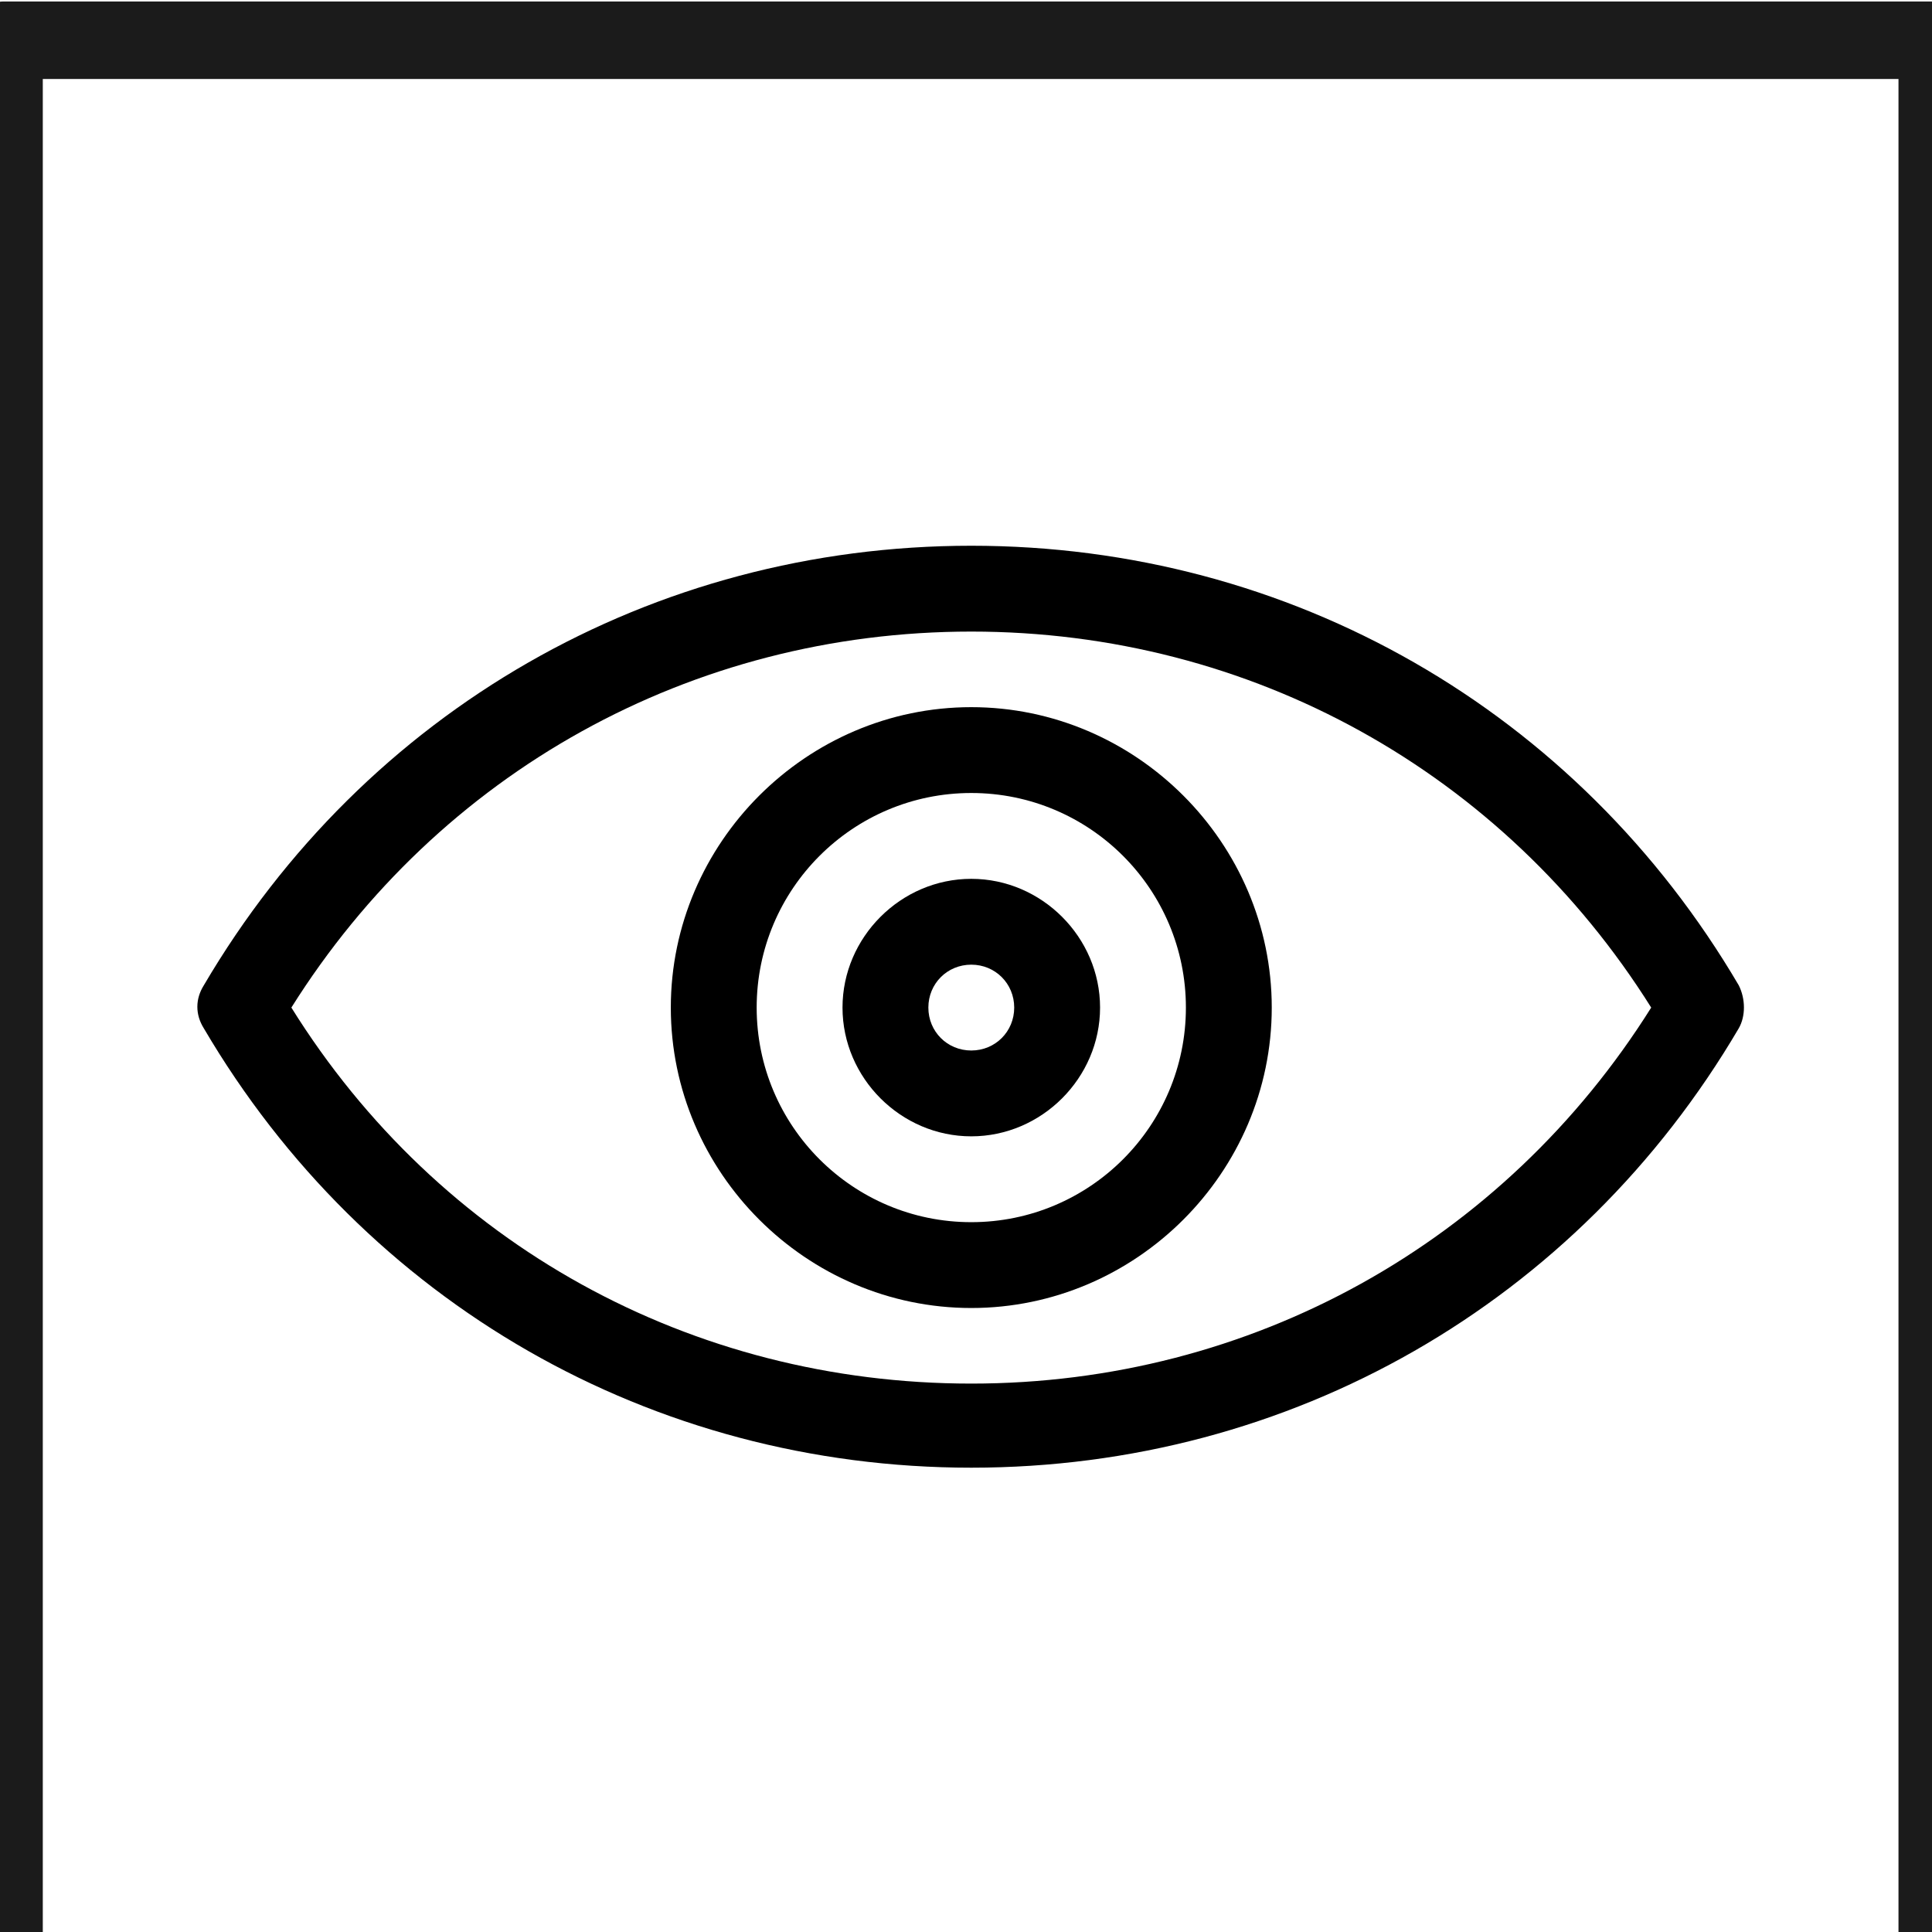
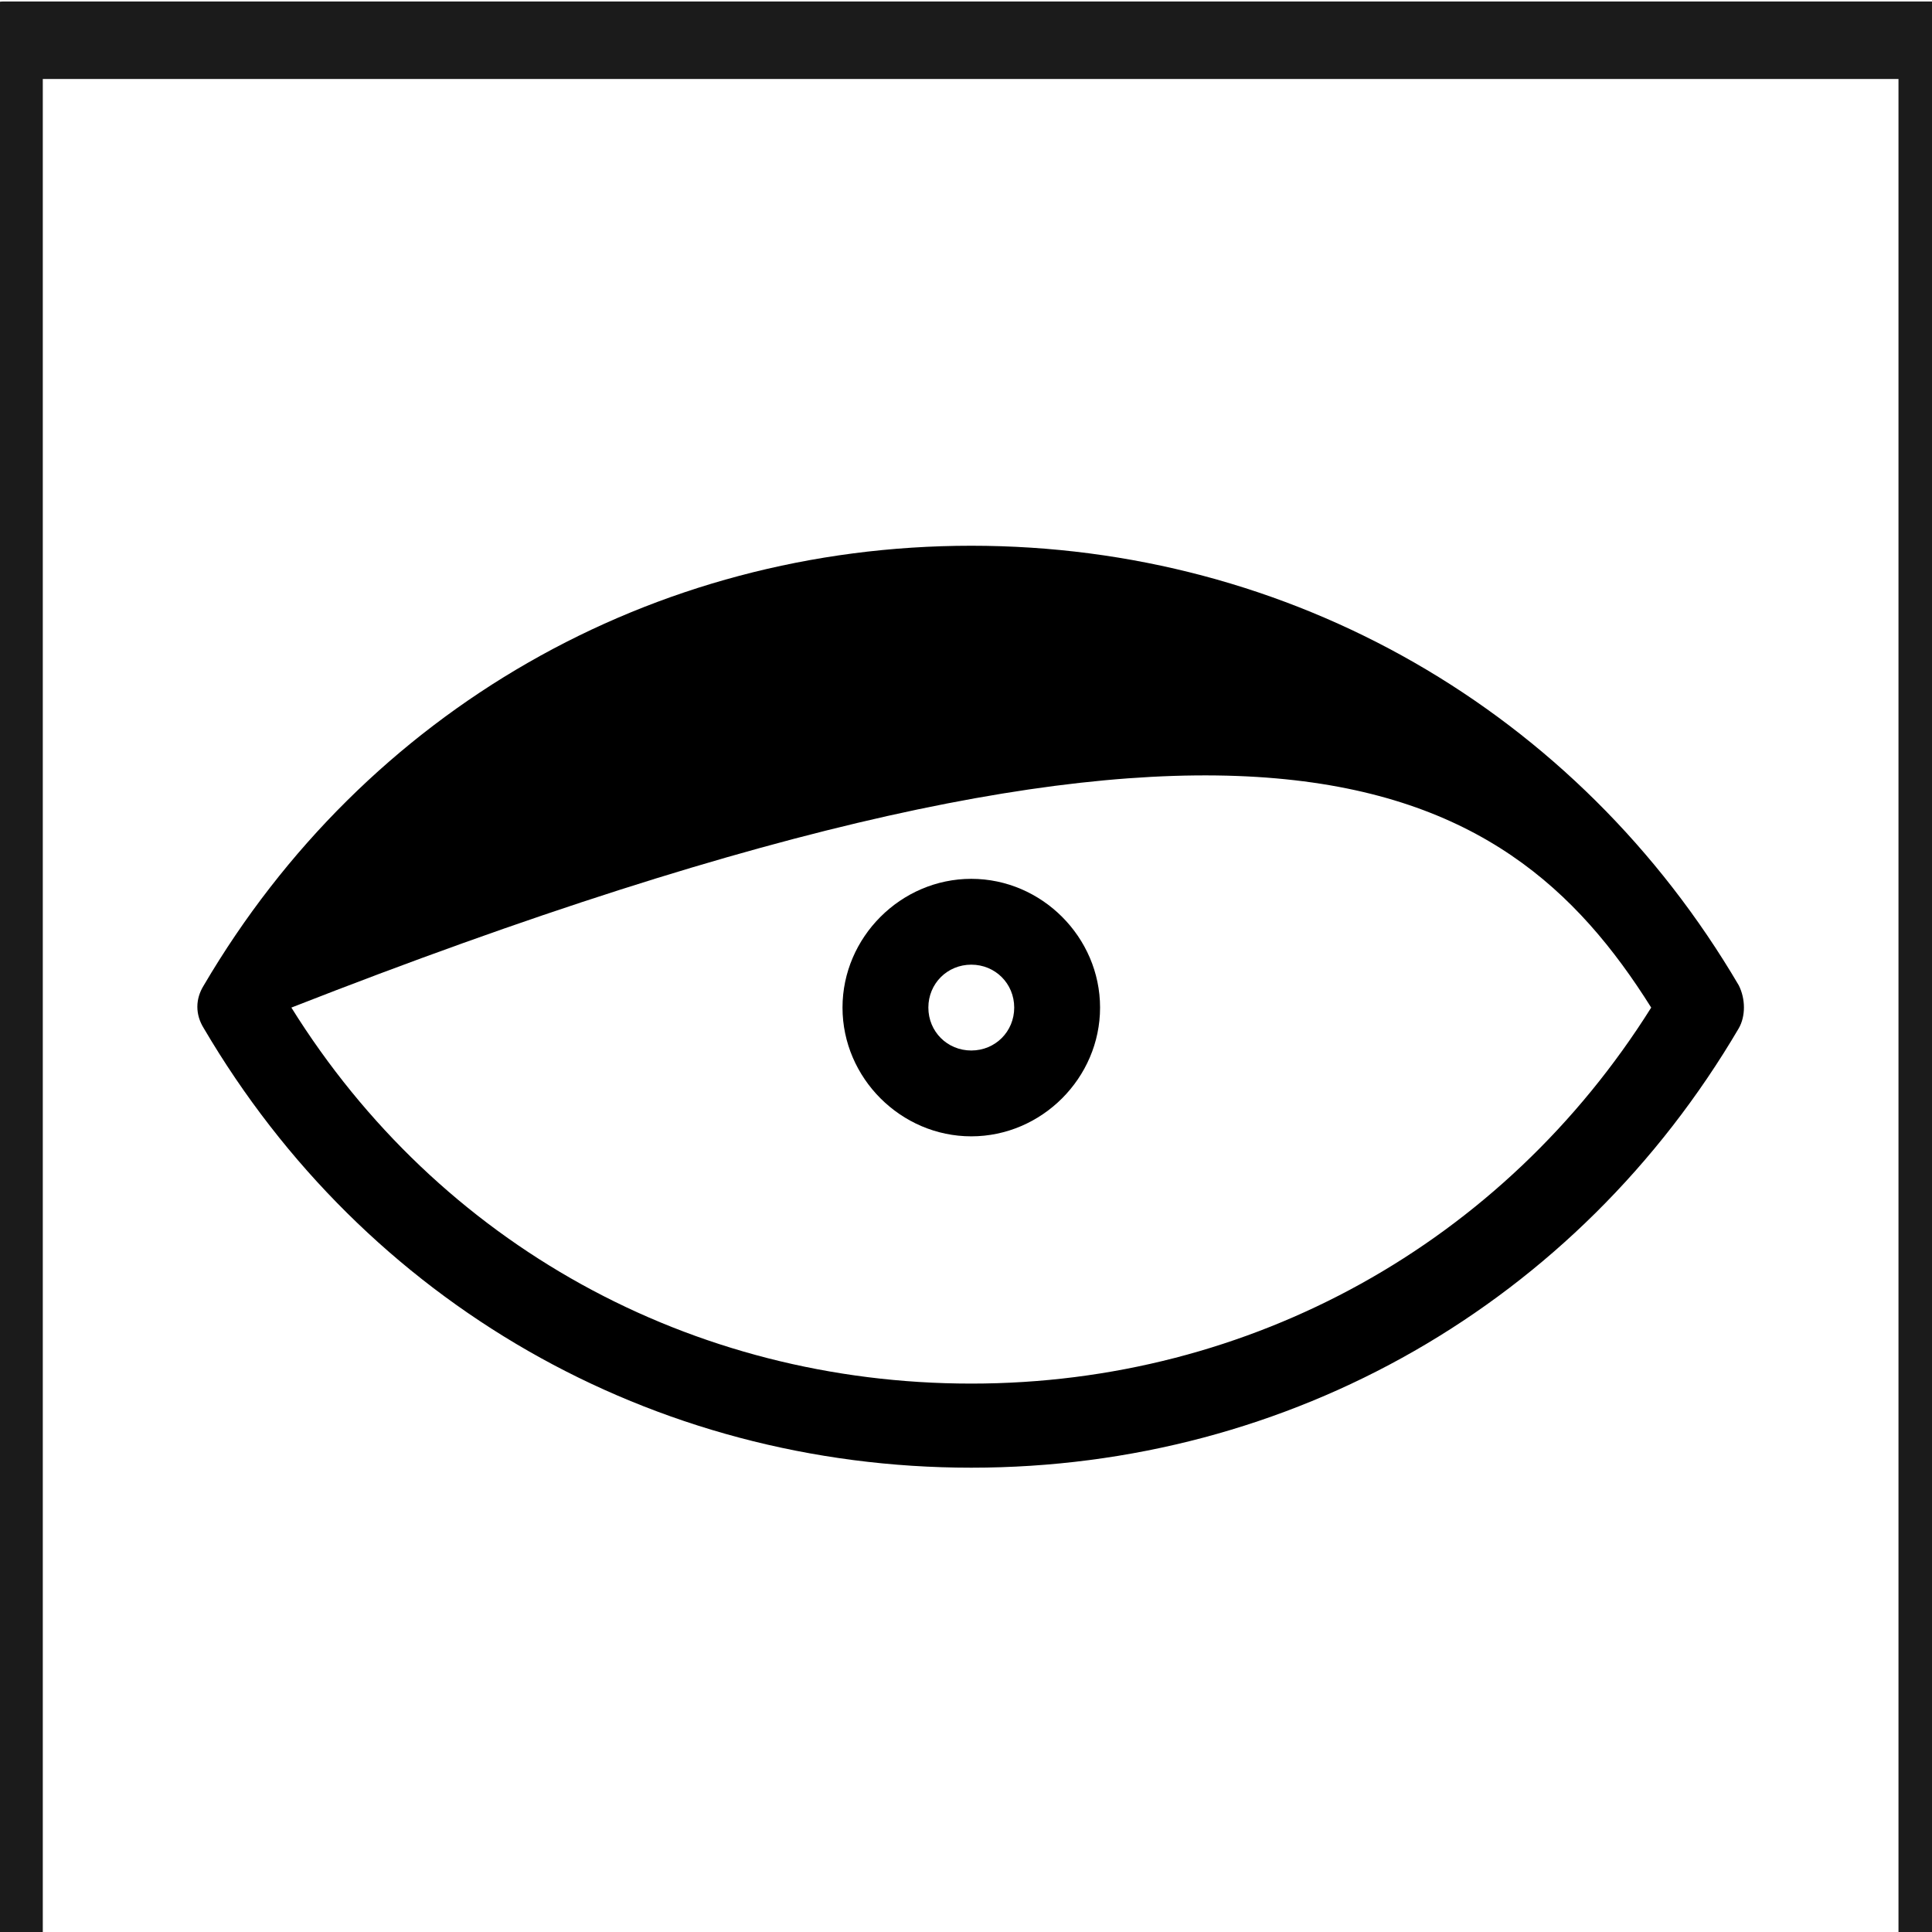
<svg xmlns="http://www.w3.org/2000/svg" width="100%" height="100%" viewBox="0 0 266 266" xml:space="preserve" style="fill-rule:evenodd;clip-rule:evenodd;stroke-linecap:round;stroke-linejoin:round;stroke-miterlimit:10;">
  <g transform="matrix(0.998,0,0,0.998,-691.933,-9175.72)">
    <g>
      <g transform="matrix(2.667,0,0,2.667,-981,1692.64)">
        <rect x="628" y="2814.78" width="100" height="100" style="fill:none;stroke:rgb(27,27,27);stroke-width:4.01px;" />
      </g>
      <g>
        <g transform="matrix(2.667,0,0,2.667,-981,1692.61)">
-           <path d="M717.734,2863.68C709.385,2849.47 694.553,2840.94 678.033,2840.94C661.514,2840.94 646.682,2849.47 638.333,2863.68C637.889,2864.39 637.889,2865.19 638.333,2865.9C646.682,2880.11 661.514,2888.63 678.033,2888.63C694.553,2888.63 709.385,2880.11 717.734,2865.9C718.089,2865.28 718.089,2864.39 717.734,2863.68ZM678.033,2884.28C663.556,2884.28 650.501,2877.09 642.863,2864.83C650.501,2852.66 663.557,2845.38 678.033,2845.38C692.51,2845.38 705.566,2852.66 713.204,2864.83C705.566,2877 692.51,2884.28 678.033,2884.28Z" style="fill-rule:nonzero;" />
+           <path d="M717.734,2863.68C709.385,2849.47 694.553,2840.94 678.033,2840.94C661.514,2840.94 646.682,2849.47 638.333,2863.68C637.889,2864.39 637.889,2865.19 638.333,2865.9C646.682,2880.11 661.514,2888.63 678.033,2888.63C694.553,2888.63 709.385,2880.11 717.734,2865.9C718.089,2865.28 718.089,2864.39 717.734,2863.68ZM678.033,2884.28C663.556,2884.28 650.501,2877.09 642.863,2864.83C692.51,2845.38 705.566,2852.66 713.204,2864.83C705.566,2877 692.51,2884.28 678.033,2884.28Z" style="fill-rule:nonzero;" />
        </g>
        <g transform="matrix(2.667,0,0,2.667,-981,1692.85)">
-           <path d="M678.033,2849.2C669.507,2849.2 662.491,2856.22 662.491,2864.74C662.491,2873.27 669.507,2880.28 678.033,2880.28C686.56,2880.28 693.576,2873.27 693.576,2864.74C693.576,2856.22 686.56,2849.2 678.033,2849.2ZM678.033,2875.84C671.905,2875.84 666.932,2870.87 666.932,2864.74C666.932,2858.61 671.905,2853.64 678.033,2853.64C684.162,2853.64 689.135,2858.61 689.135,2864.74C689.135,2870.87 684.162,2875.84 678.033,2875.84Z" style="fill-rule:nonzero;" />
-         </g>
+           </g>
        <g transform="matrix(2.667,0,0,2.667,-981,1692.85)">
          <path d="M678.033,2858.08C674.392,2858.08 671.372,2861.1 671.372,2864.74C671.372,2868.38 674.392,2871.4 678.033,2871.4C681.675,2871.4 684.695,2868.38 684.695,2864.74C684.695,2861.1 681.675,2858.08 678.033,2858.08ZM678.033,2866.96C676.79,2866.96 675.813,2865.98 675.813,2864.74C675.813,2863.5 676.79,2862.52 678.033,2862.52C679.277,2862.52 680.254,2863.5 680.254,2864.74C680.254,2865.98 679.277,2866.96 678.033,2866.96Z" style="fill-rule:nonzero;" />
        </g>
      </g>
    </g>
  </g>
</svg>